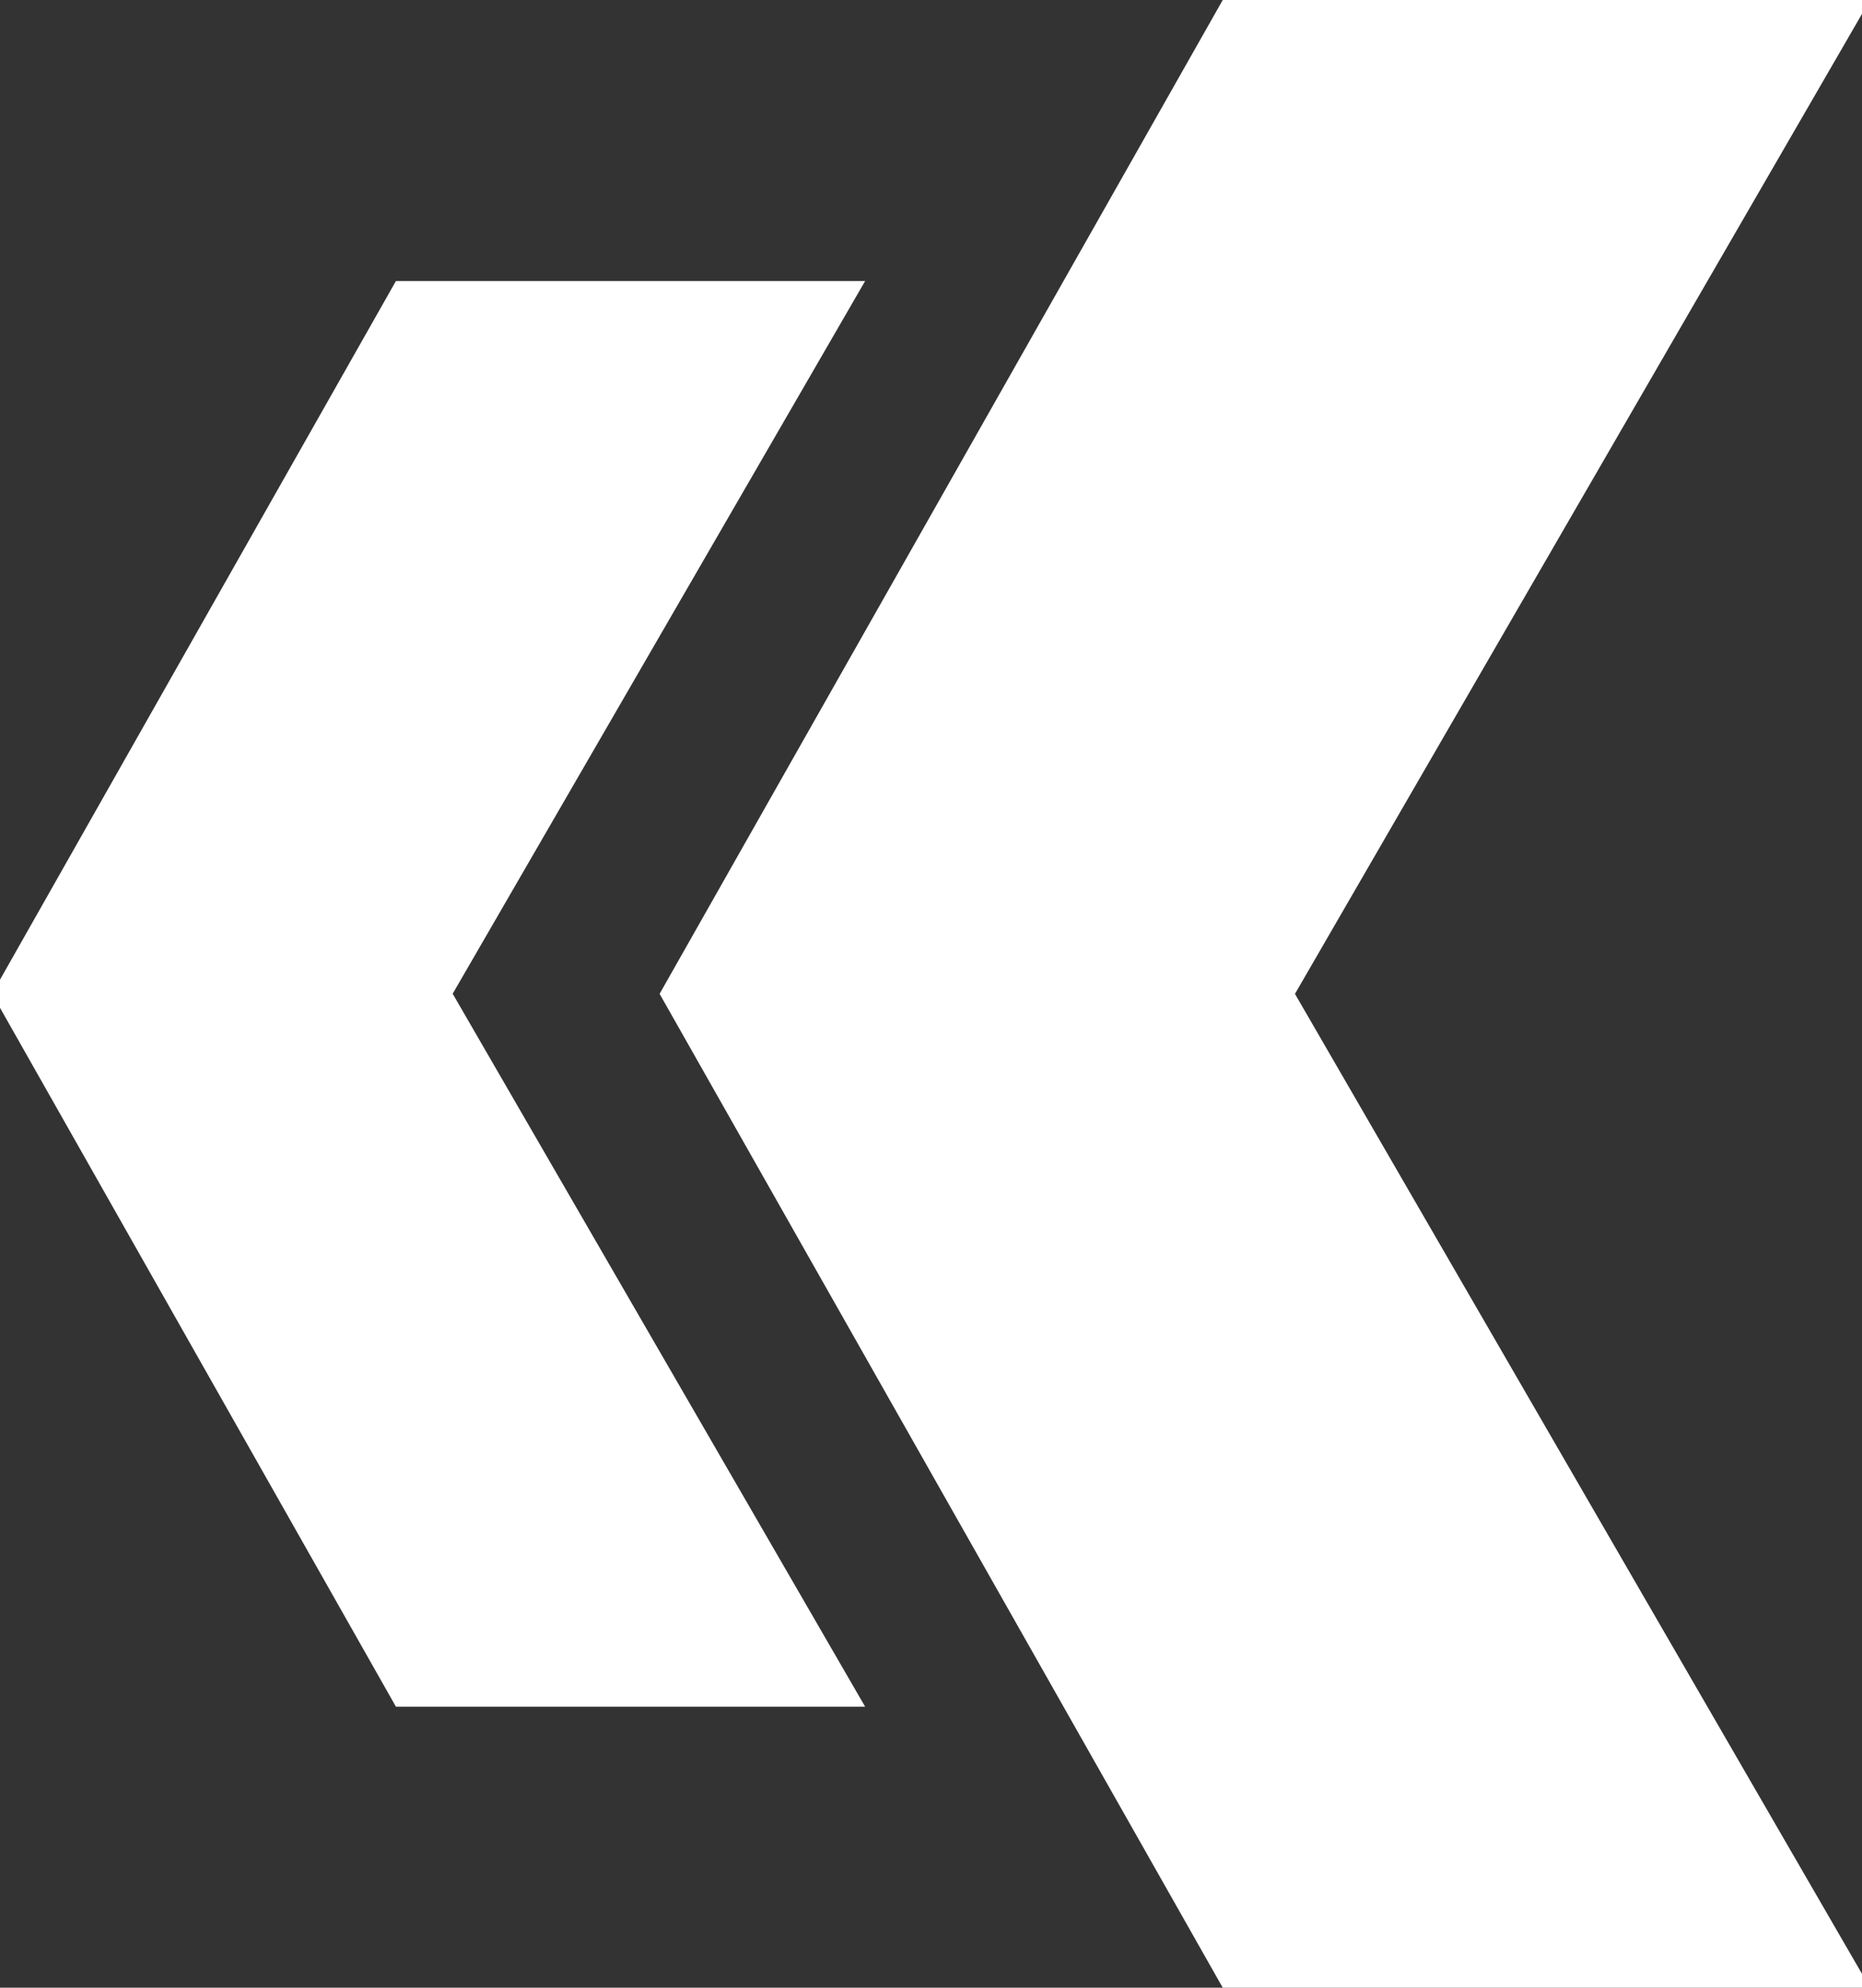
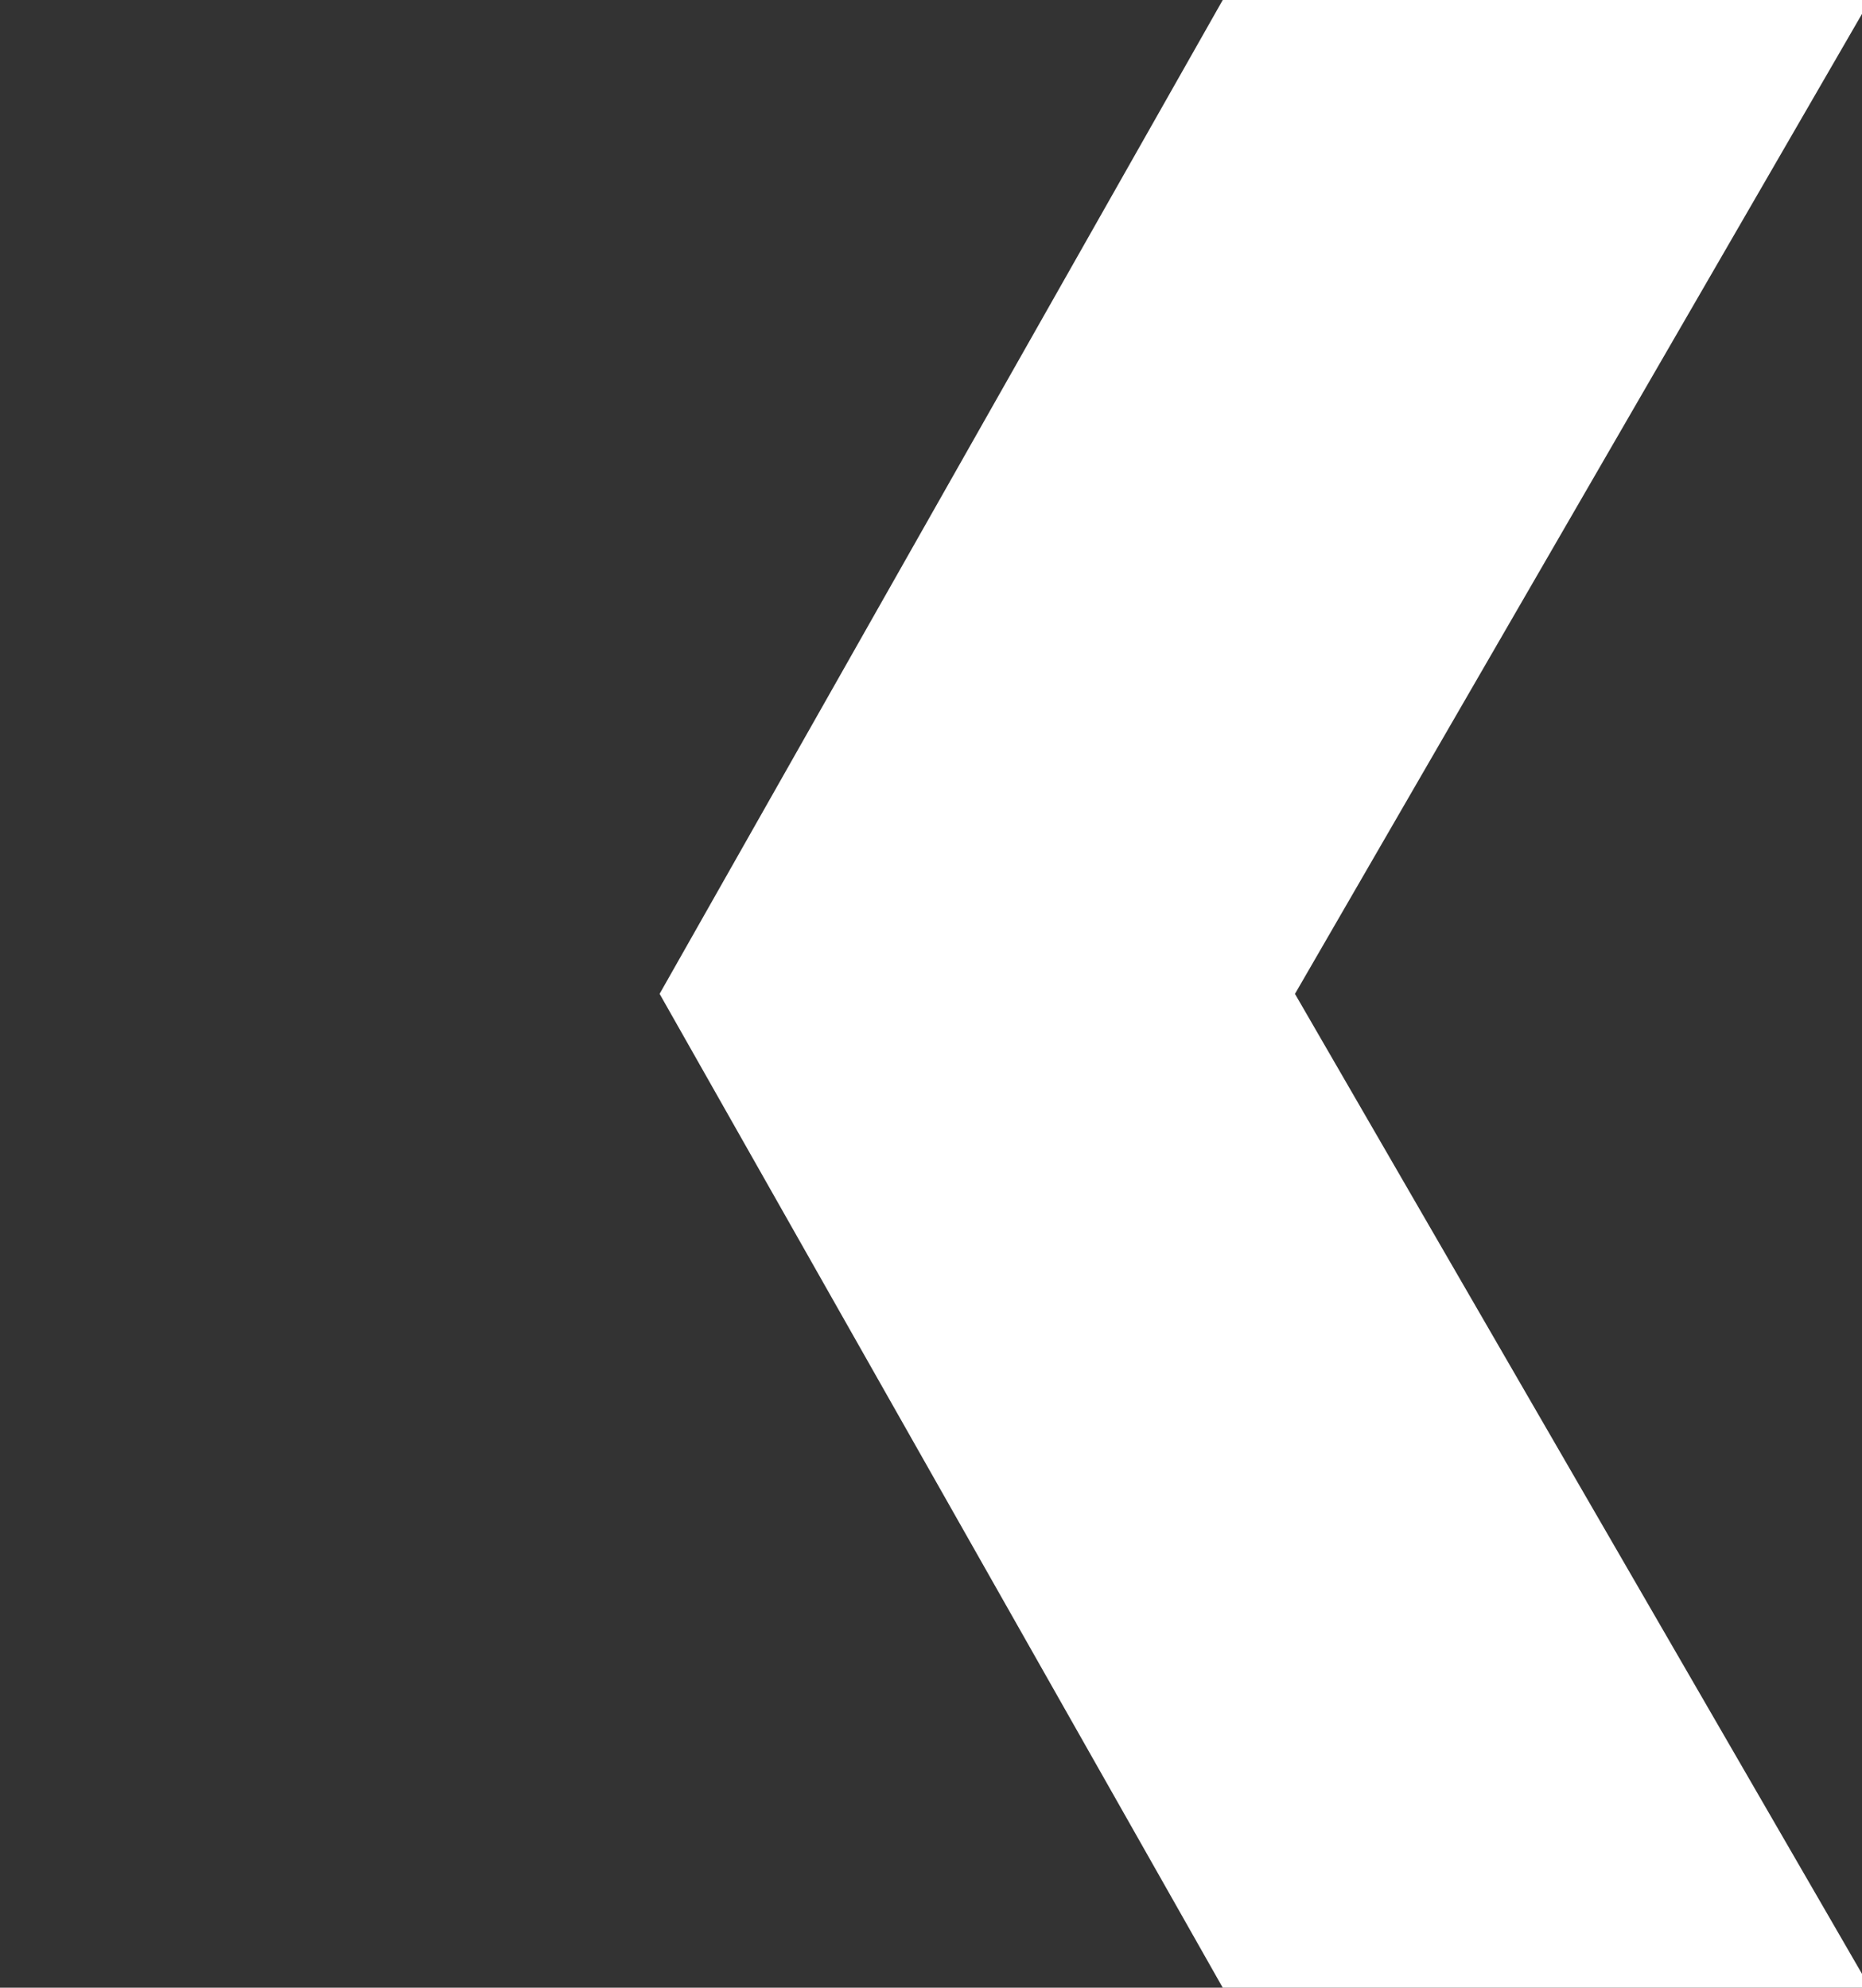
<svg xmlns="http://www.w3.org/2000/svg" id="Group_58073" data-name="Group 58073" width="55.273" height="59" viewBox="0 0 55.273 59">
  <rect x="0" y="0" width="55.273" height="59" fill="#333333" stroke="none" />
  <defs>
    <clipPath id="clip-path">
      <rect id="Rectangle_719" data-name="Rectangle 719" width="55.273" height="59" fill="#fff" stroke="#fff" stroke-width="1" />
    </clipPath>
  </defs>
  <g id="Group_58037" data-name="Group 58037" clip-path="url(#clip-path)">
    <path id="Path_6113" data-name="Path 6113" d="M17.417,58.913H35.475l-16.9-29.206L35.476.5H17.417L.867,29.706Z" transform="translate(19.288 -0.206)" fill="#fff" stroke="#fff" stroke-width="1" />
-     <path id="Path_6114" data-name="Path 6114" d="M63.53,56.362H76.3L64.346,35.7,76.3,15.045H63.53L51.824,35.7Z" transform="translate(-51.486 -6.203)" fill="#fff" stroke="#fff" stroke-width="1" />
  </g>
</svg>